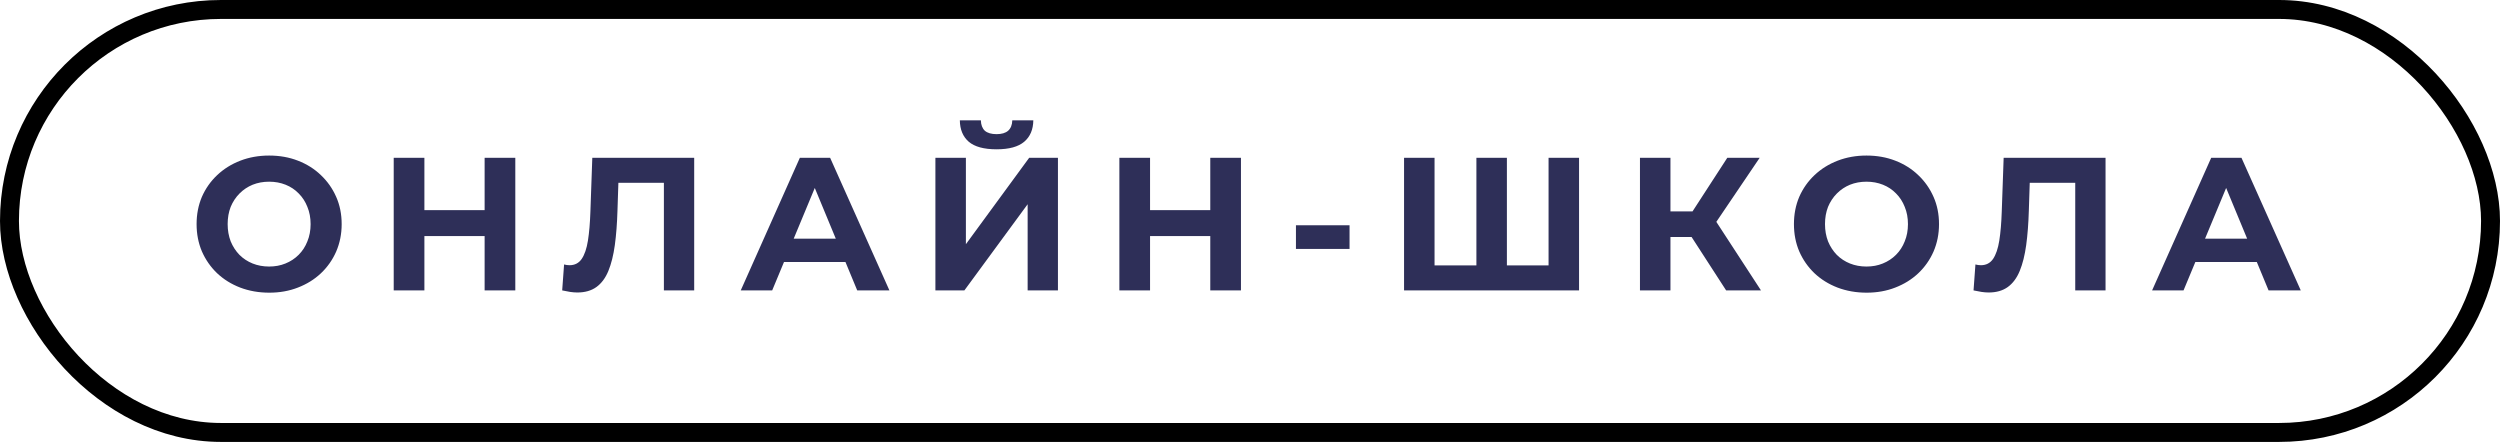
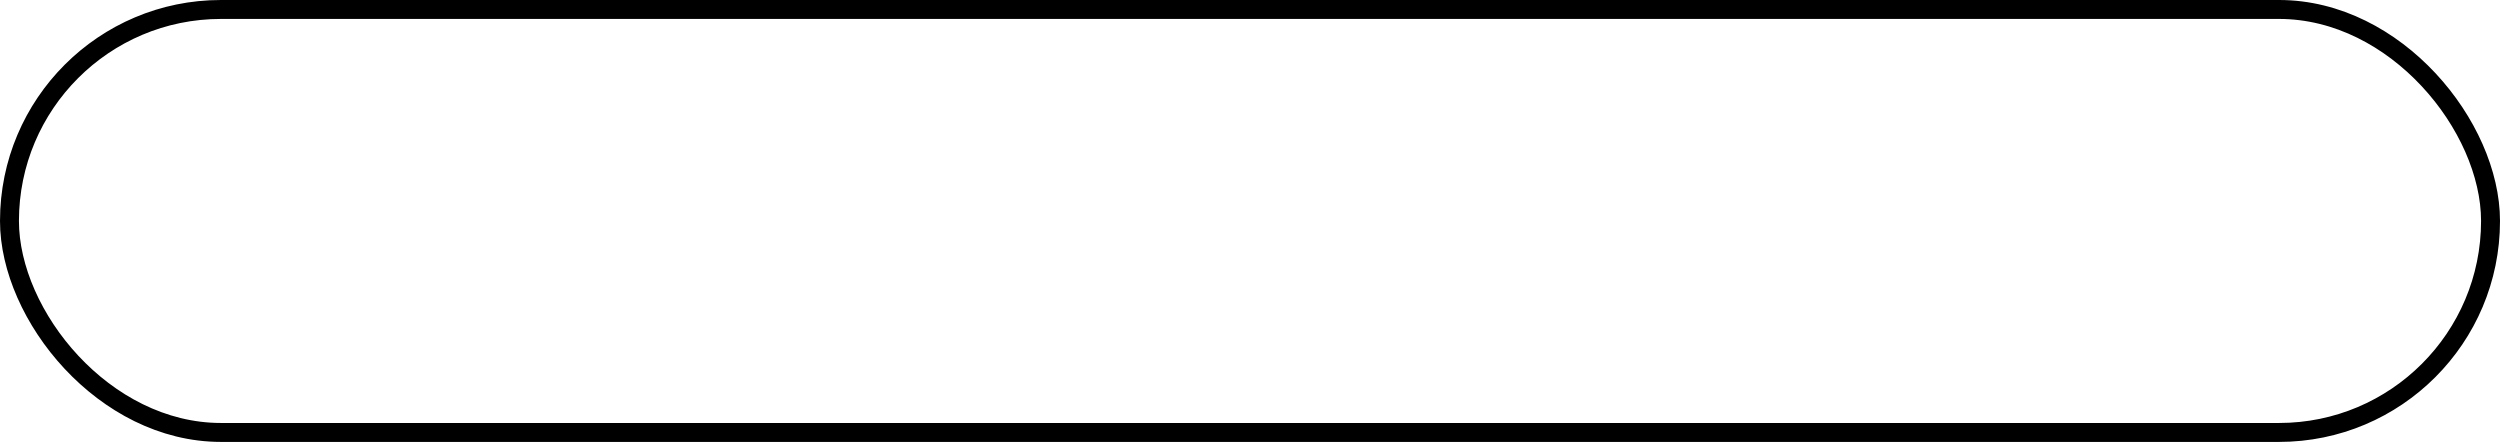
<svg xmlns="http://www.w3.org/2000/svg" width="198" height="35" viewBox="0 0 198 35" fill="none">
-   <path d="M21.33 23.18C20.5 23.18 19.73 23.045 19.02 22.775C18.32 22.505 17.71 22.125 17.19 21.635C16.68 21.145 16.28 20.57 15.99 19.91C15.71 19.25 15.57 18.53 15.57 17.75C15.57 16.97 15.71 16.25 15.99 15.59C16.28 14.93 16.685 14.355 17.205 13.865C17.725 13.375 18.335 12.995 19.035 12.725C19.735 12.455 20.495 12.32 21.315 12.32C22.145 12.32 22.905 12.455 23.595 12.725C24.295 12.995 24.9 13.375 25.41 13.865C25.93 14.355 26.335 14.93 26.625 15.59C26.915 16.24 27.06 16.96 27.06 17.75C27.06 18.53 26.915 19.255 26.625 19.925C26.335 20.585 25.93 21.16 25.41 21.65C24.9 22.13 24.295 22.505 23.595 22.775C22.905 23.045 22.15 23.18 21.33 23.18ZM21.315 21.11C21.785 21.11 22.215 21.03 22.605 20.87C23.005 20.71 23.355 20.48 23.655 20.18C23.955 19.88 24.185 19.525 24.345 19.115C24.515 18.705 24.6 18.25 24.6 17.75C24.6 17.25 24.515 16.795 24.345 16.385C24.185 15.975 23.955 15.62 23.655 15.32C23.365 15.02 23.02 14.79 22.62 14.63C22.22 14.47 21.785 14.39 21.315 14.39C20.845 14.39 20.41 14.47 20.01 14.63C19.62 14.79 19.275 15.02 18.975 15.32C18.675 15.62 18.44 15.975 18.27 16.385C18.11 16.795 18.03 17.25 18.03 17.75C18.03 18.24 18.11 18.695 18.27 19.115C18.44 19.525 18.67 19.88 18.96 20.18C19.26 20.48 19.61 20.71 20.01 20.87C20.41 21.03 20.845 21.11 21.315 21.11ZM38.382 12.5H40.812V23H38.382V12.5ZM33.612 23H31.182V12.5H33.612V23ZM38.562 18.695H33.432V16.64H38.562V18.695ZM45.724 23.165C45.544 23.165 45.355 23.15 45.154 23.12C44.965 23.09 44.755 23.05 44.525 23L44.675 20.945C44.815 20.985 44.959 21.005 45.109 21.005C45.52 21.005 45.84 20.84 46.069 20.51C46.3 20.17 46.465 19.685 46.565 19.055C46.664 18.425 46.73 17.66 46.76 16.76L46.91 12.5H54.98V23H52.58V13.925L53.135 14.48H48.499L48.995 13.895L48.904 16.67C48.874 17.7 48.804 18.615 48.694 19.415C48.584 20.215 48.414 20.895 48.184 21.455C47.955 22.015 47.639 22.44 47.239 22.73C46.84 23.02 46.334 23.165 45.724 23.165ZM58.667 23L63.347 12.5H65.747L70.442 23H67.892L64.052 13.73H65.012L61.157 23H58.667ZM61.007 20.75L61.652 18.905H67.052L67.712 20.75H61.007ZM74.084 23V12.5H76.499V19.34L81.509 12.5H83.789V23H81.389V16.175L76.379 23H74.084ZM78.929 11.825C77.929 11.825 77.194 11.625 76.724 11.225C76.264 10.825 76.029 10.26 76.019 9.53H77.684C77.694 9.89 77.799 10.165 77.999 10.355C78.209 10.535 78.519 10.625 78.929 10.625C79.329 10.625 79.634 10.535 79.844 10.355C80.054 10.165 80.164 9.89 80.174 9.53H81.839C81.829 10.26 81.589 10.825 81.119 11.225C80.649 11.625 79.919 11.825 78.929 11.825ZM95.854 12.5H98.284V23H95.854V12.5ZM91.084 23H88.654V12.5H91.084V23ZM96.034 18.695H90.904V16.64H96.034V18.695ZM102.639 19.715V17.84H106.884V19.715H102.639ZM117.471 21.02L116.931 21.575V12.5H119.346V21.575L118.776 21.02H123.216L122.646 21.575V12.5H125.061V23H111.201V12.5H113.616V21.575L113.061 21.02H117.471ZM136.71 23L133.44 17.945L135.405 16.76L139.47 23H136.71ZM129.885 23V12.5H132.3V23H129.885ZM131.595 18.77V16.745H135.255V18.77H131.595ZM135.63 18.02L133.395 17.75L136.8 12.5H139.365L135.63 18.02ZM147.84 23.18C147.01 23.18 146.24 23.045 145.53 22.775C144.83 22.505 144.22 22.125 143.7 21.635C143.19 21.145 142.79 20.57 142.5 19.91C142.22 19.25 142.08 18.53 142.08 17.75C142.08 16.97 142.22 16.25 142.5 15.59C142.79 14.93 143.195 14.355 143.715 13.865C144.235 13.375 144.845 12.995 145.545 12.725C146.245 12.455 147.005 12.32 147.825 12.32C148.655 12.32 149.415 12.455 150.105 12.725C150.805 12.995 151.41 13.375 151.92 13.865C152.44 14.355 152.845 14.93 153.135 15.59C153.425 16.24 153.57 16.96 153.57 17.75C153.57 18.53 153.425 19.255 153.135 19.925C152.845 20.585 152.44 21.16 151.92 21.65C151.41 22.13 150.805 22.505 150.105 22.775C149.415 23.045 148.66 23.18 147.84 23.18ZM147.825 21.11C148.295 21.11 148.725 21.03 149.115 20.87C149.515 20.71 149.865 20.48 150.165 20.18C150.465 19.88 150.695 19.525 150.855 19.115C151.025 18.705 151.11 18.25 151.11 17.75C151.11 17.25 151.025 16.795 150.855 16.385C150.695 15.975 150.465 15.62 150.165 15.32C149.875 15.02 149.53 14.79 149.13 14.63C148.73 14.47 148.295 14.39 147.825 14.39C147.355 14.39 146.92 14.47 146.52 14.63C146.13 14.79 145.785 15.02 145.485 15.32C145.185 15.62 144.95 15.975 144.78 16.385C144.62 16.795 144.54 17.25 144.54 17.75C144.54 18.24 144.62 18.695 144.78 19.115C144.95 19.525 145.18 19.88 145.47 20.18C145.77 20.48 146.12 20.71 146.52 20.87C146.92 21.03 147.355 21.11 147.825 21.11ZM157.504 23.165C157.324 23.165 157.134 23.15 156.934 23.12C156.744 23.09 156.534 23.05 156.304 23L156.454 20.945C156.594 20.985 156.739 21.005 156.889 21.005C157.299 21.005 157.619 20.84 157.849 20.51C158.079 20.17 158.244 19.685 158.344 19.055C158.444 18.425 158.509 17.66 158.539 16.76L158.689 12.5H166.759V23H164.359V13.925L164.914 14.48H160.279L160.774 13.895L160.684 16.67C160.654 17.7 160.584 18.615 160.474 19.415C160.364 20.215 160.194 20.895 159.964 21.455C159.734 22.015 159.419 22.44 159.019 22.73C158.619 23.02 158.114 23.165 157.504 23.165ZM170.446 23L175.126 12.5H177.526L182.221 23H179.671L175.831 13.73H176.791L172.936 23H170.446ZM172.786 20.75L173.431 18.905H178.831L179.491 20.75H172.786Z" fill="#2E2F58" />
  <rect x="0.75" y="0.75" width="196.5" height="33.5" rx="16.75" stroke="black" stroke-width="1.5" />
</svg>